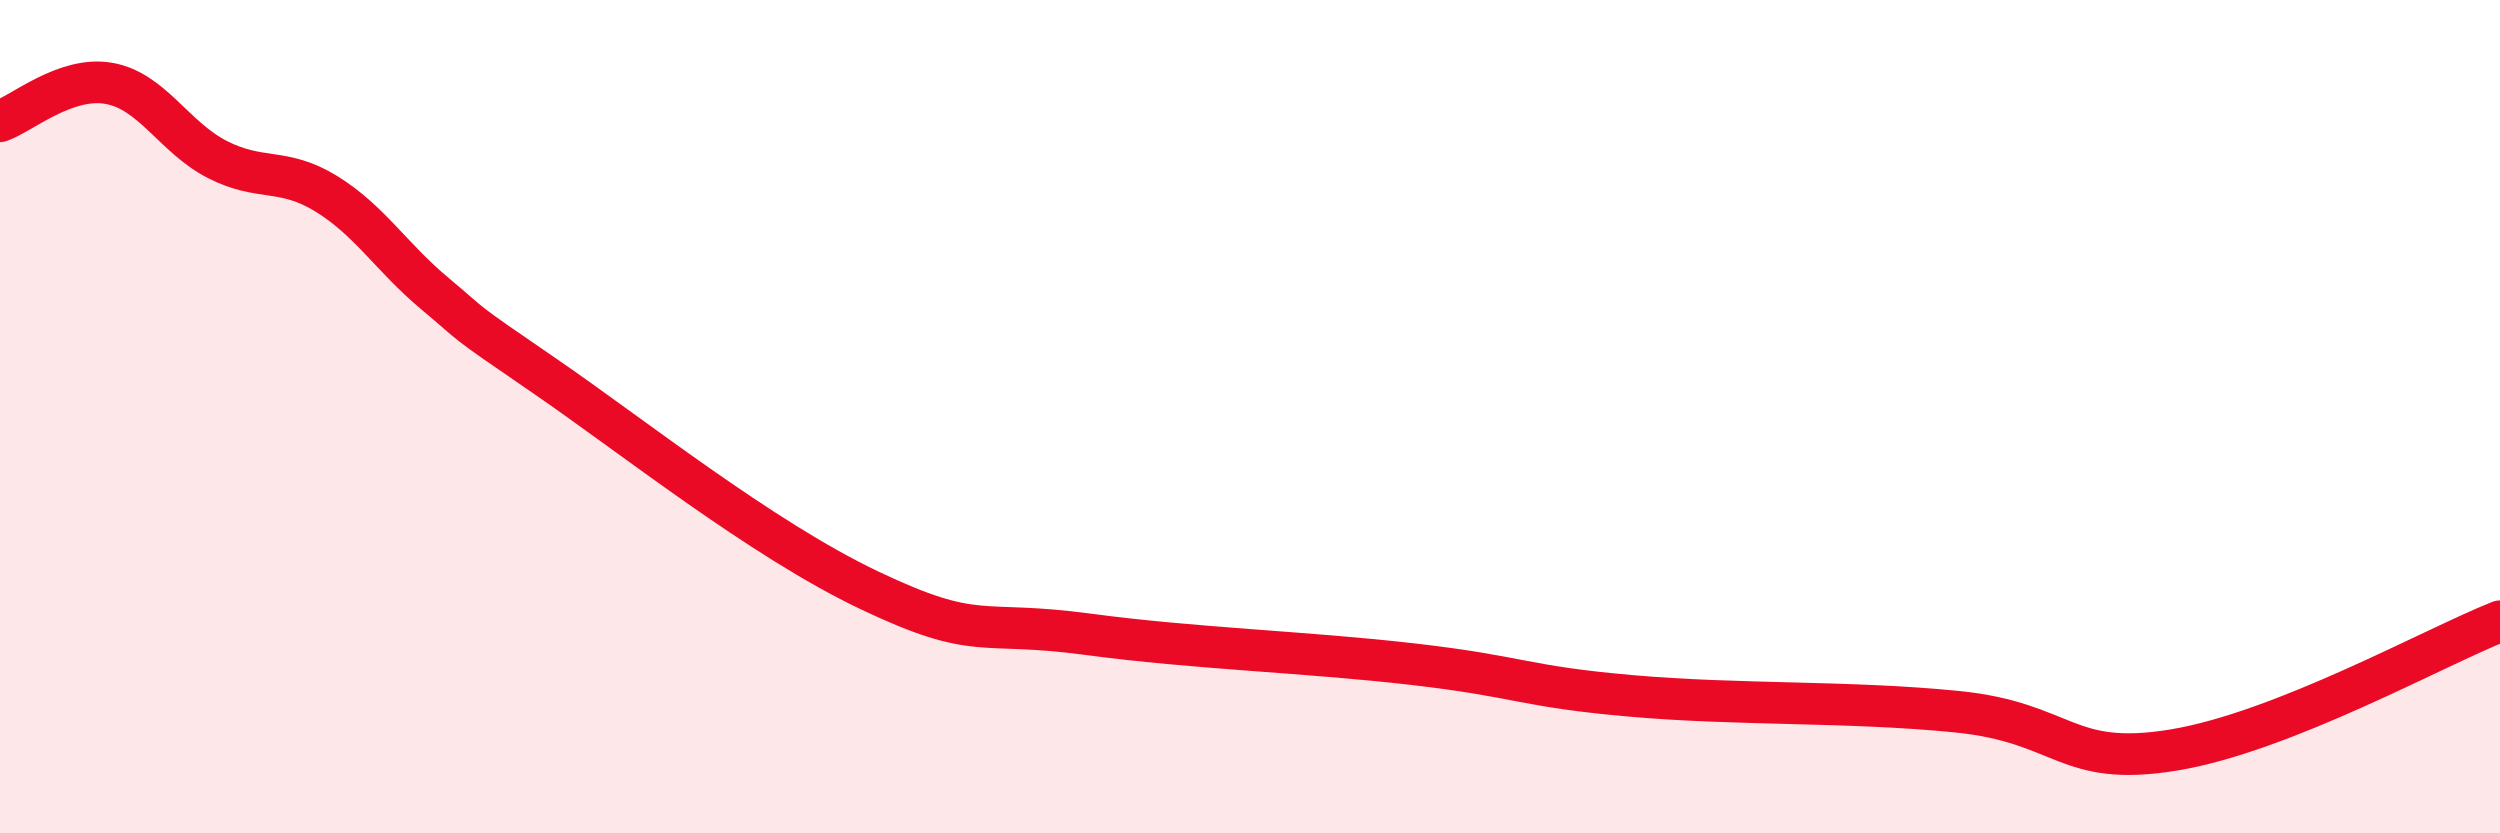
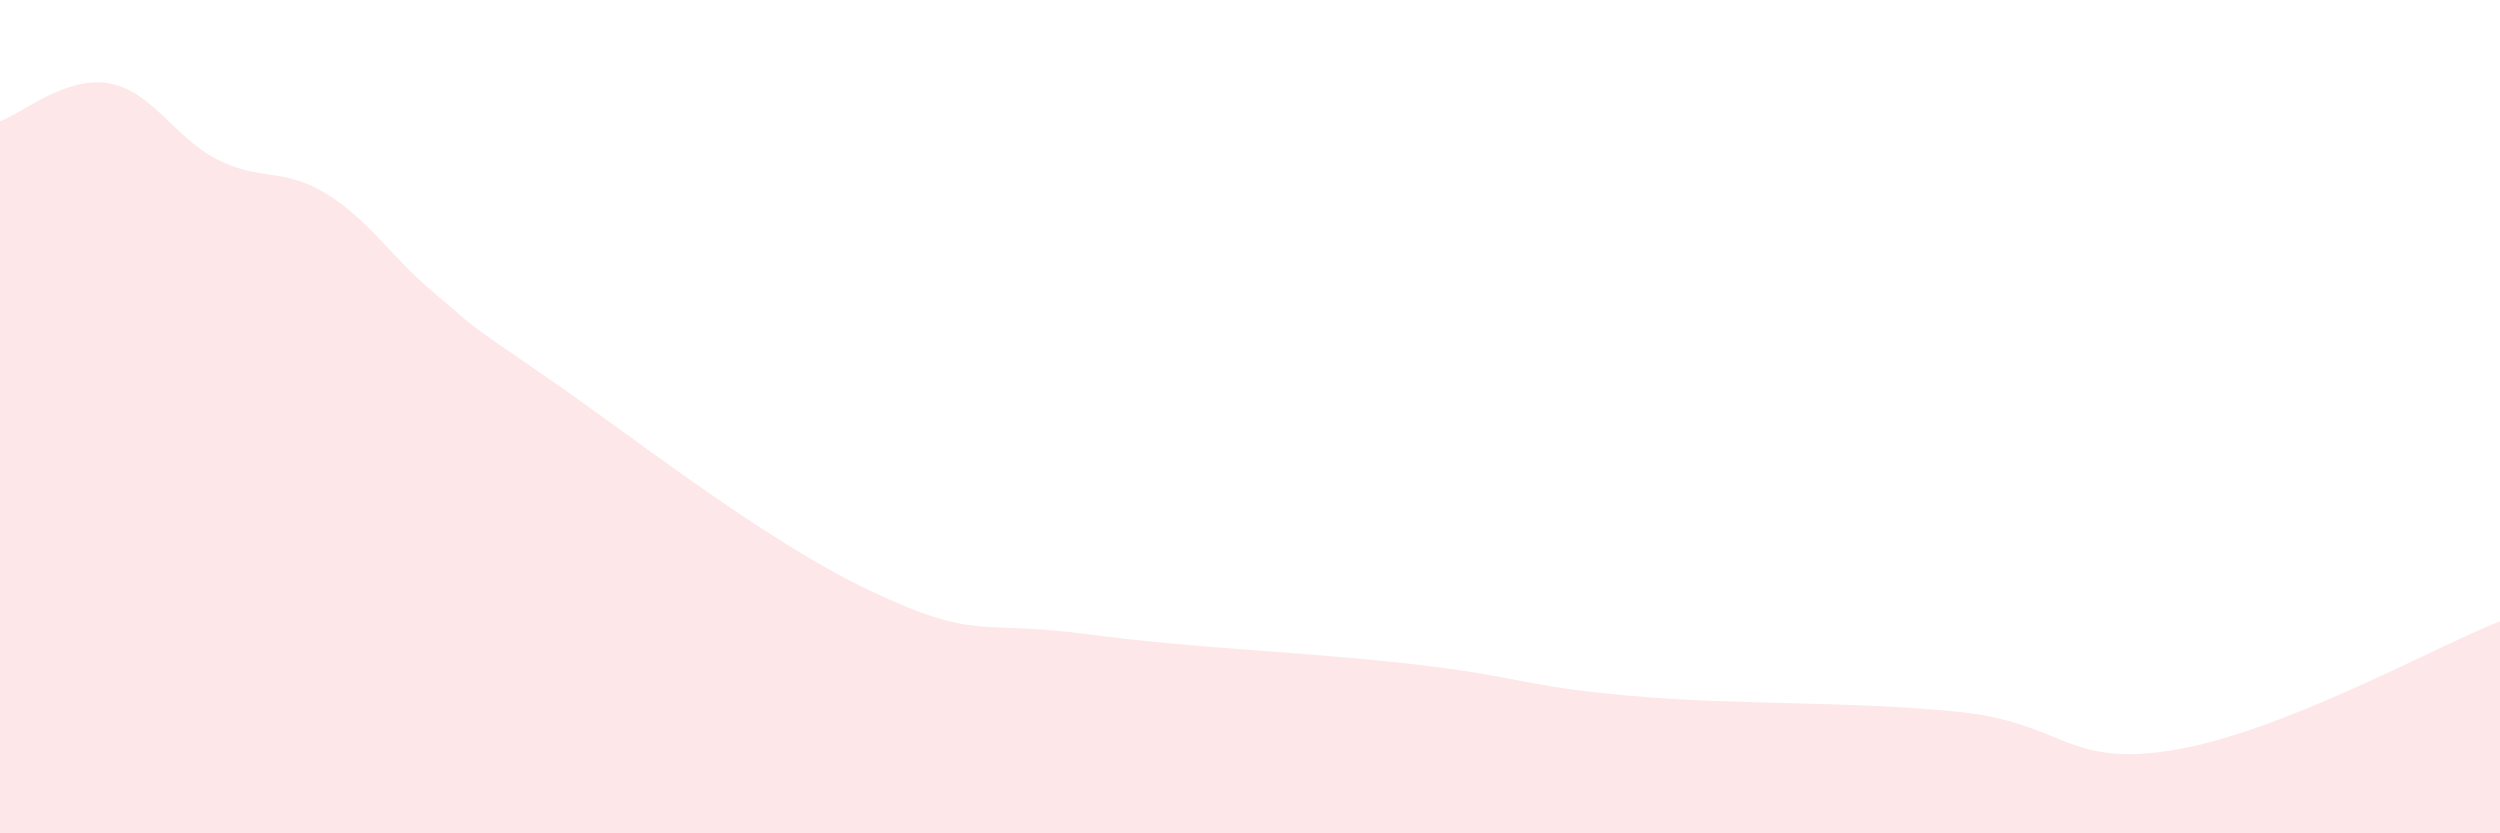
<svg xmlns="http://www.w3.org/2000/svg" width="60" height="20" viewBox="0 0 60 20">
  <path d="M 0,2.91 C 0.52,2.73 1.57,1.82 2.61,2 C 3.65,2.18 4.18,3.3 5.22,3.83 C 6.26,4.36 6.79,4.01 7.83,4.65 C 8.87,5.29 9.39,6.17 10.43,7.04 C 11.47,7.91 10.95,7.57 13.04,9 C 15.13,10.43 18.26,12.93 20.87,14.17 C 23.48,15.41 23.48,14.87 26.09,15.22 C 28.7,15.57 31.3,15.64 33.91,15.94 C 36.52,16.24 36.52,16.47 39.13,16.7 C 41.74,16.93 44.35,16.82 46.96,17.08 C 49.57,17.34 49.56,18.43 52.17,18 C 54.78,17.57 58.43,15.53 60,14.91L60 20L0 20Z" fill="#EB0A25" opacity="0.1" stroke-linecap="round" stroke-linejoin="round" />
-   <path d="M 0,2.91 C 0.52,2.73 1.57,1.82 2.61,2 C 3.65,2.18 4.18,3.3 5.22,3.83 C 6.26,4.36 6.79,4.01 7.83,4.65 C 8.87,5.29 9.39,6.17 10.43,7.04 C 11.47,7.91 10.95,7.57 13.04,9 C 15.13,10.43 18.26,12.93 20.87,14.17 C 23.48,15.41 23.48,14.87 26.09,15.22 C 28.7,15.57 31.3,15.64 33.91,15.94 C 36.52,16.24 36.52,16.47 39.13,16.7 C 41.74,16.93 44.35,16.82 46.96,17.08 C 49.57,17.34 49.56,18.43 52.17,18 C 54.78,17.57 58.43,15.53 60,14.91" stroke="#EB0A25" stroke-width="1" fill="none" stroke-linecap="round" stroke-linejoin="round" />
</svg>